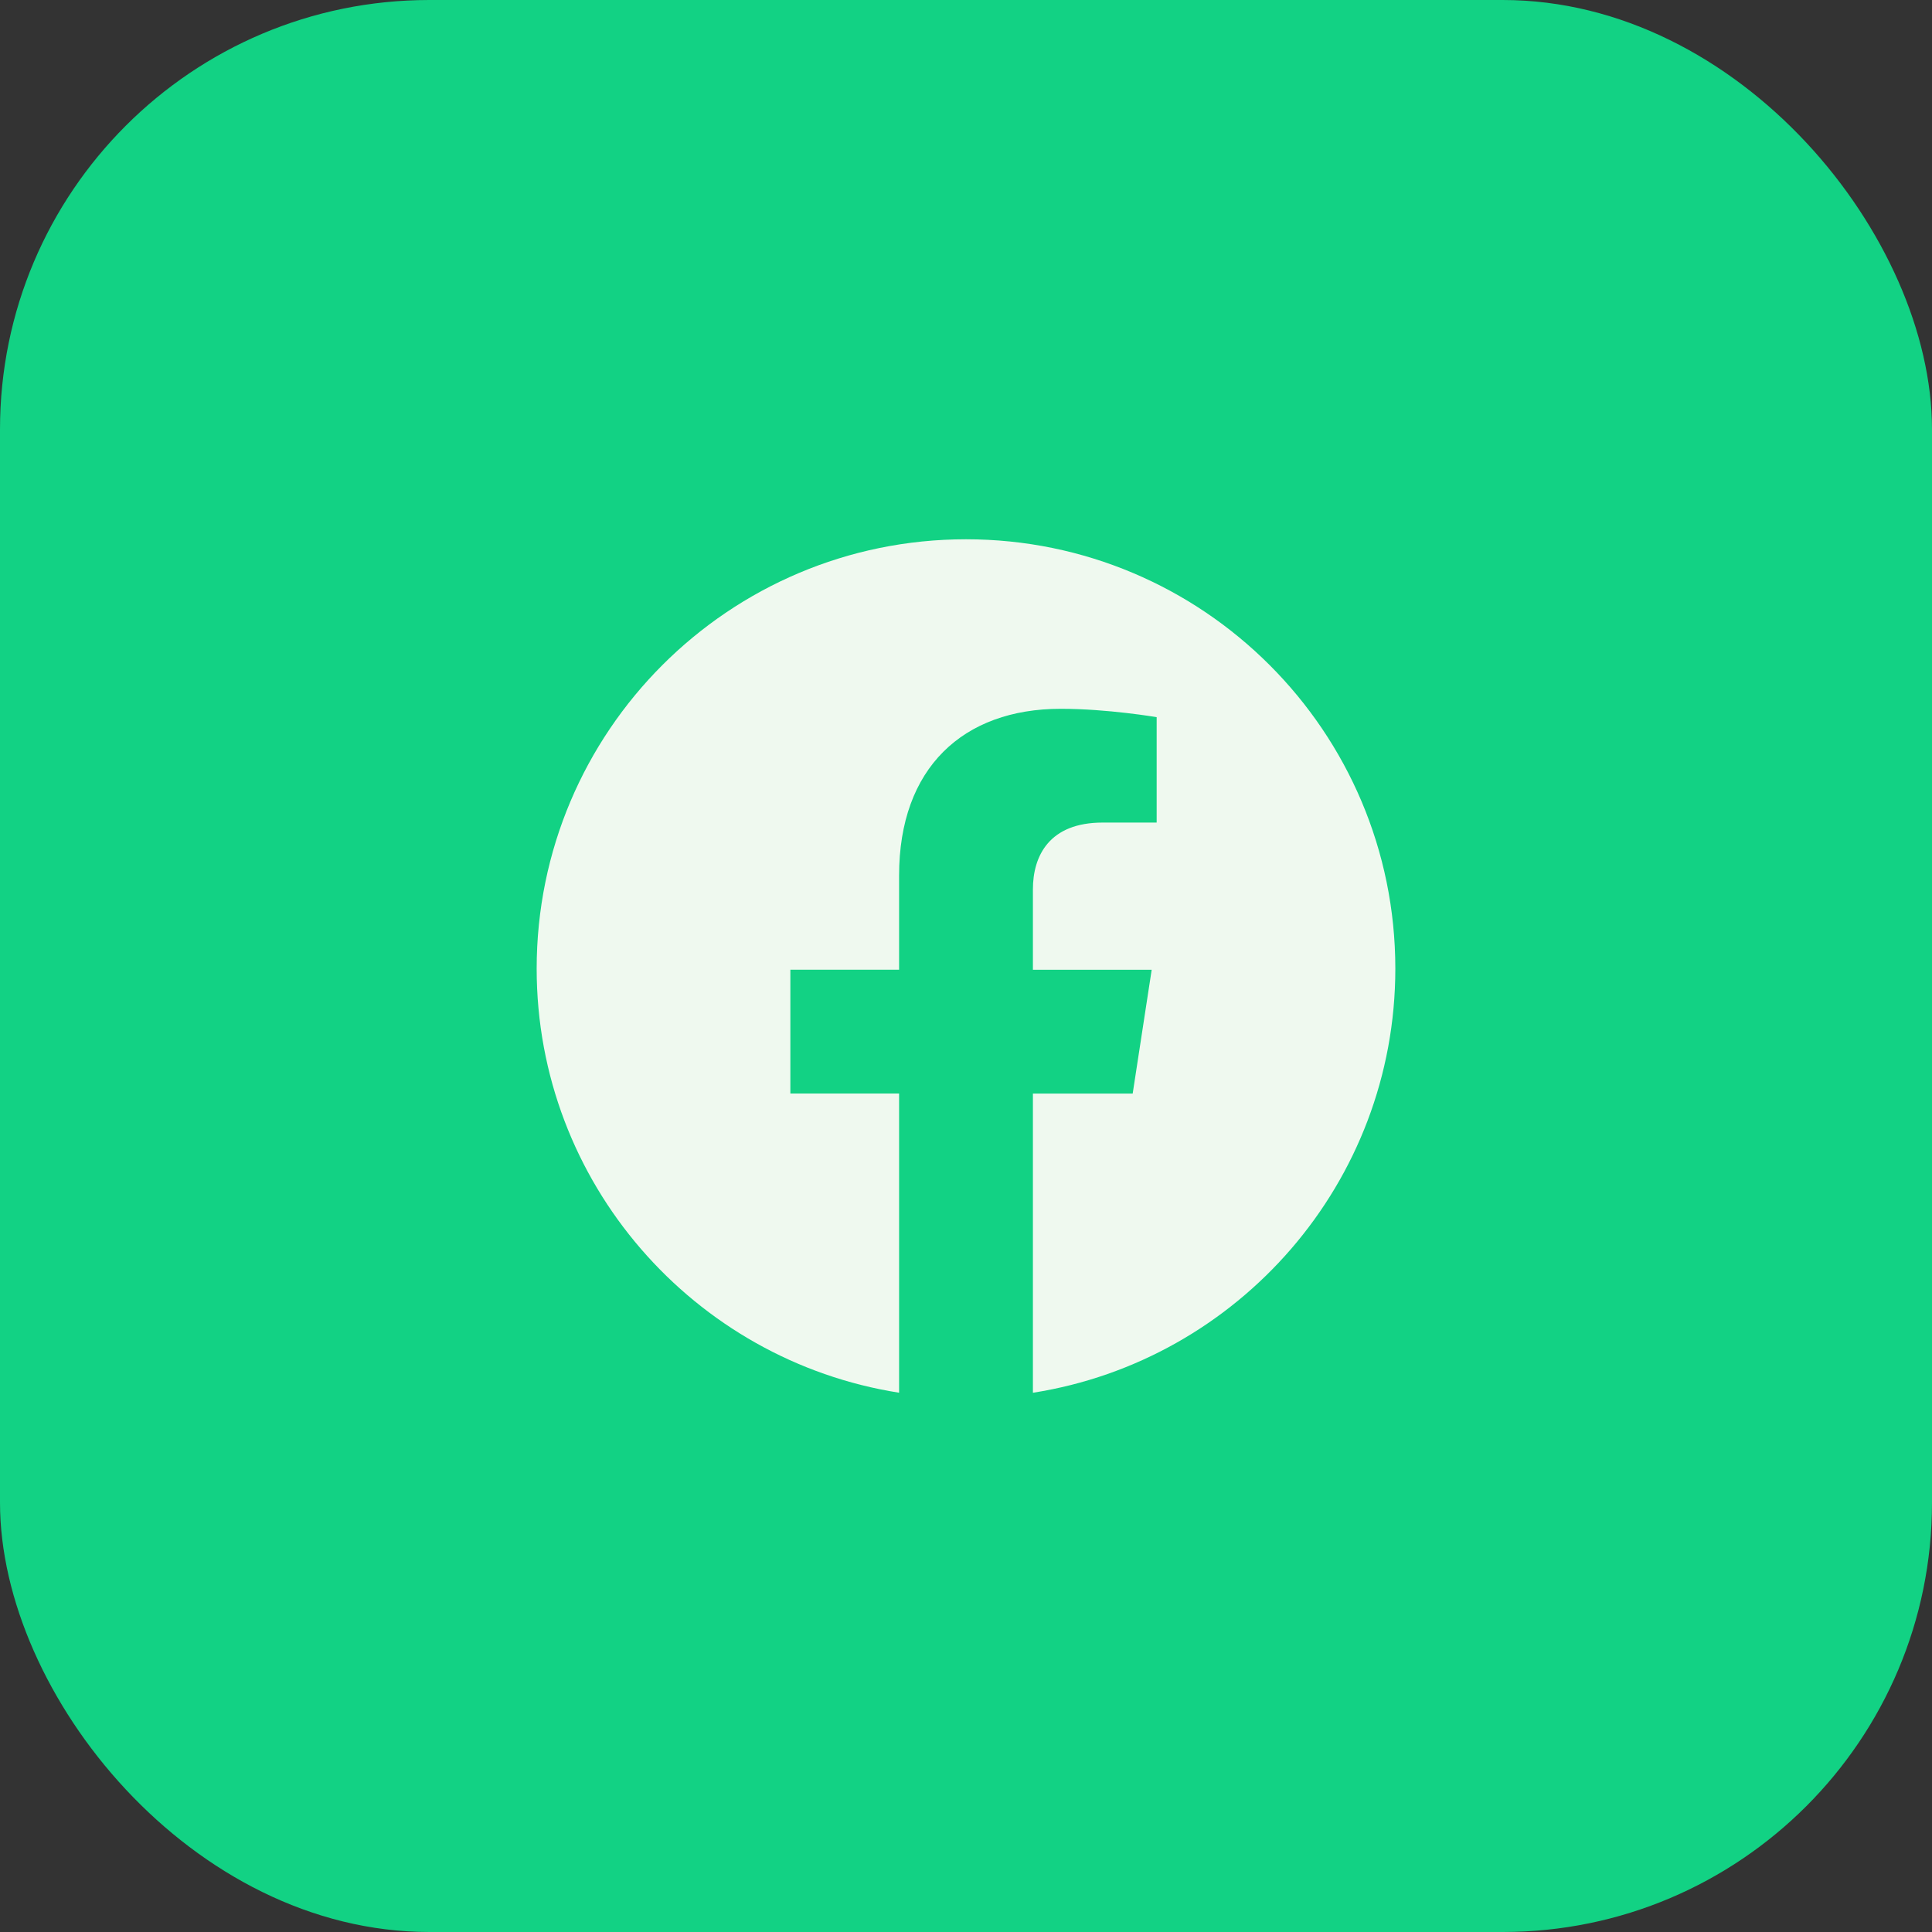
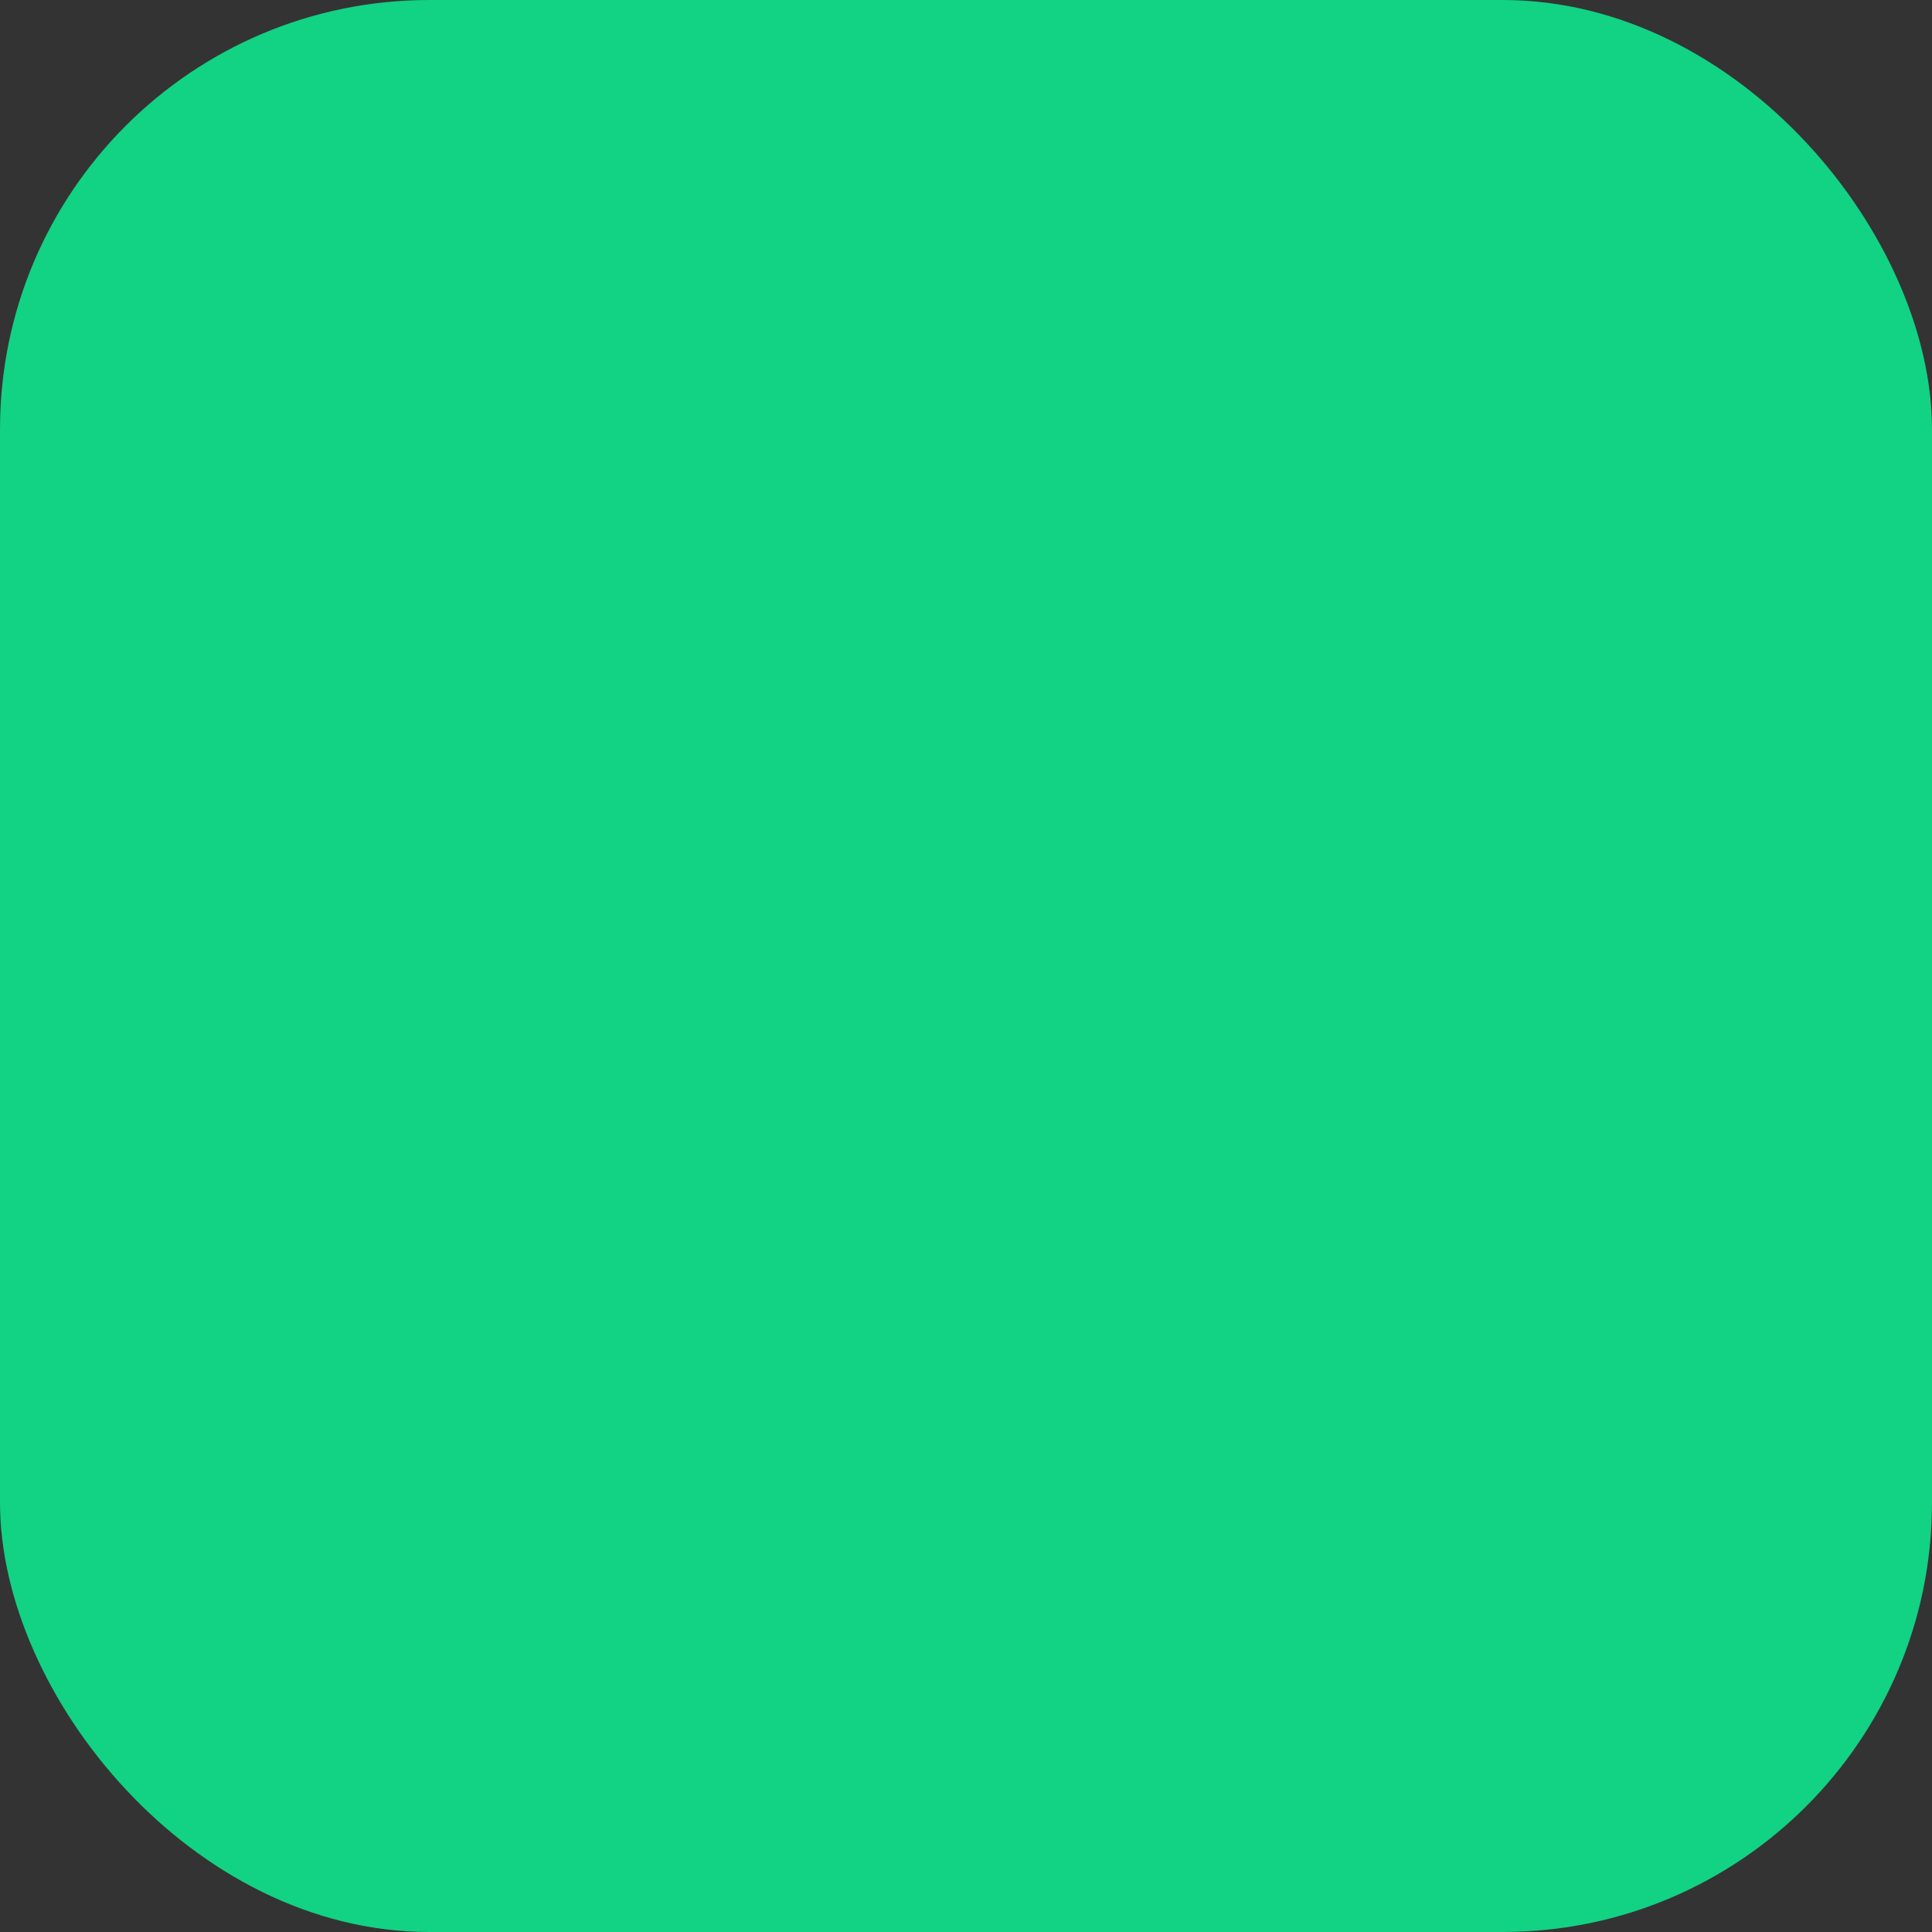
<svg xmlns="http://www.w3.org/2000/svg" width="54" height="54" viewBox="0 0 54 54" fill="none">
  <rect x="0" y="0" width="54" height="54" fill="#333333" stroke="none" />
  <rect width="54" height="54" rx="12" fill="#12D284" />
  <g clip-path="url(#clip0_16_1009)">
-     <path d="M39 27.073C39 33.062 34.606 38.027 28.87 38.928V30.565H31.659L32.19 27.105H28.87V24.86C28.87 23.913 29.334 22.991 30.82 22.991H32.329V20.045C32.329 20.045 30.959 19.811 29.65 19.811C26.916 19.811 25.13 21.468 25.13 24.467V27.104H22.091V30.564H25.13V38.927C19.395 38.025 15 33.061 15 27.073C15 20.446 20.373 15.073 27 15.073C33.627 15.073 39 20.445 39 27.073Z" fill="#EFF9EF" />
-   </g>
+     </g>
  <defs>
    <clipPath id="clip0_16_1009">
-       <rect width="24" height="24" fill="white" transform="translate(15 15)" />
-     </clipPath>
+       </clipPath>
  </defs>
</svg>